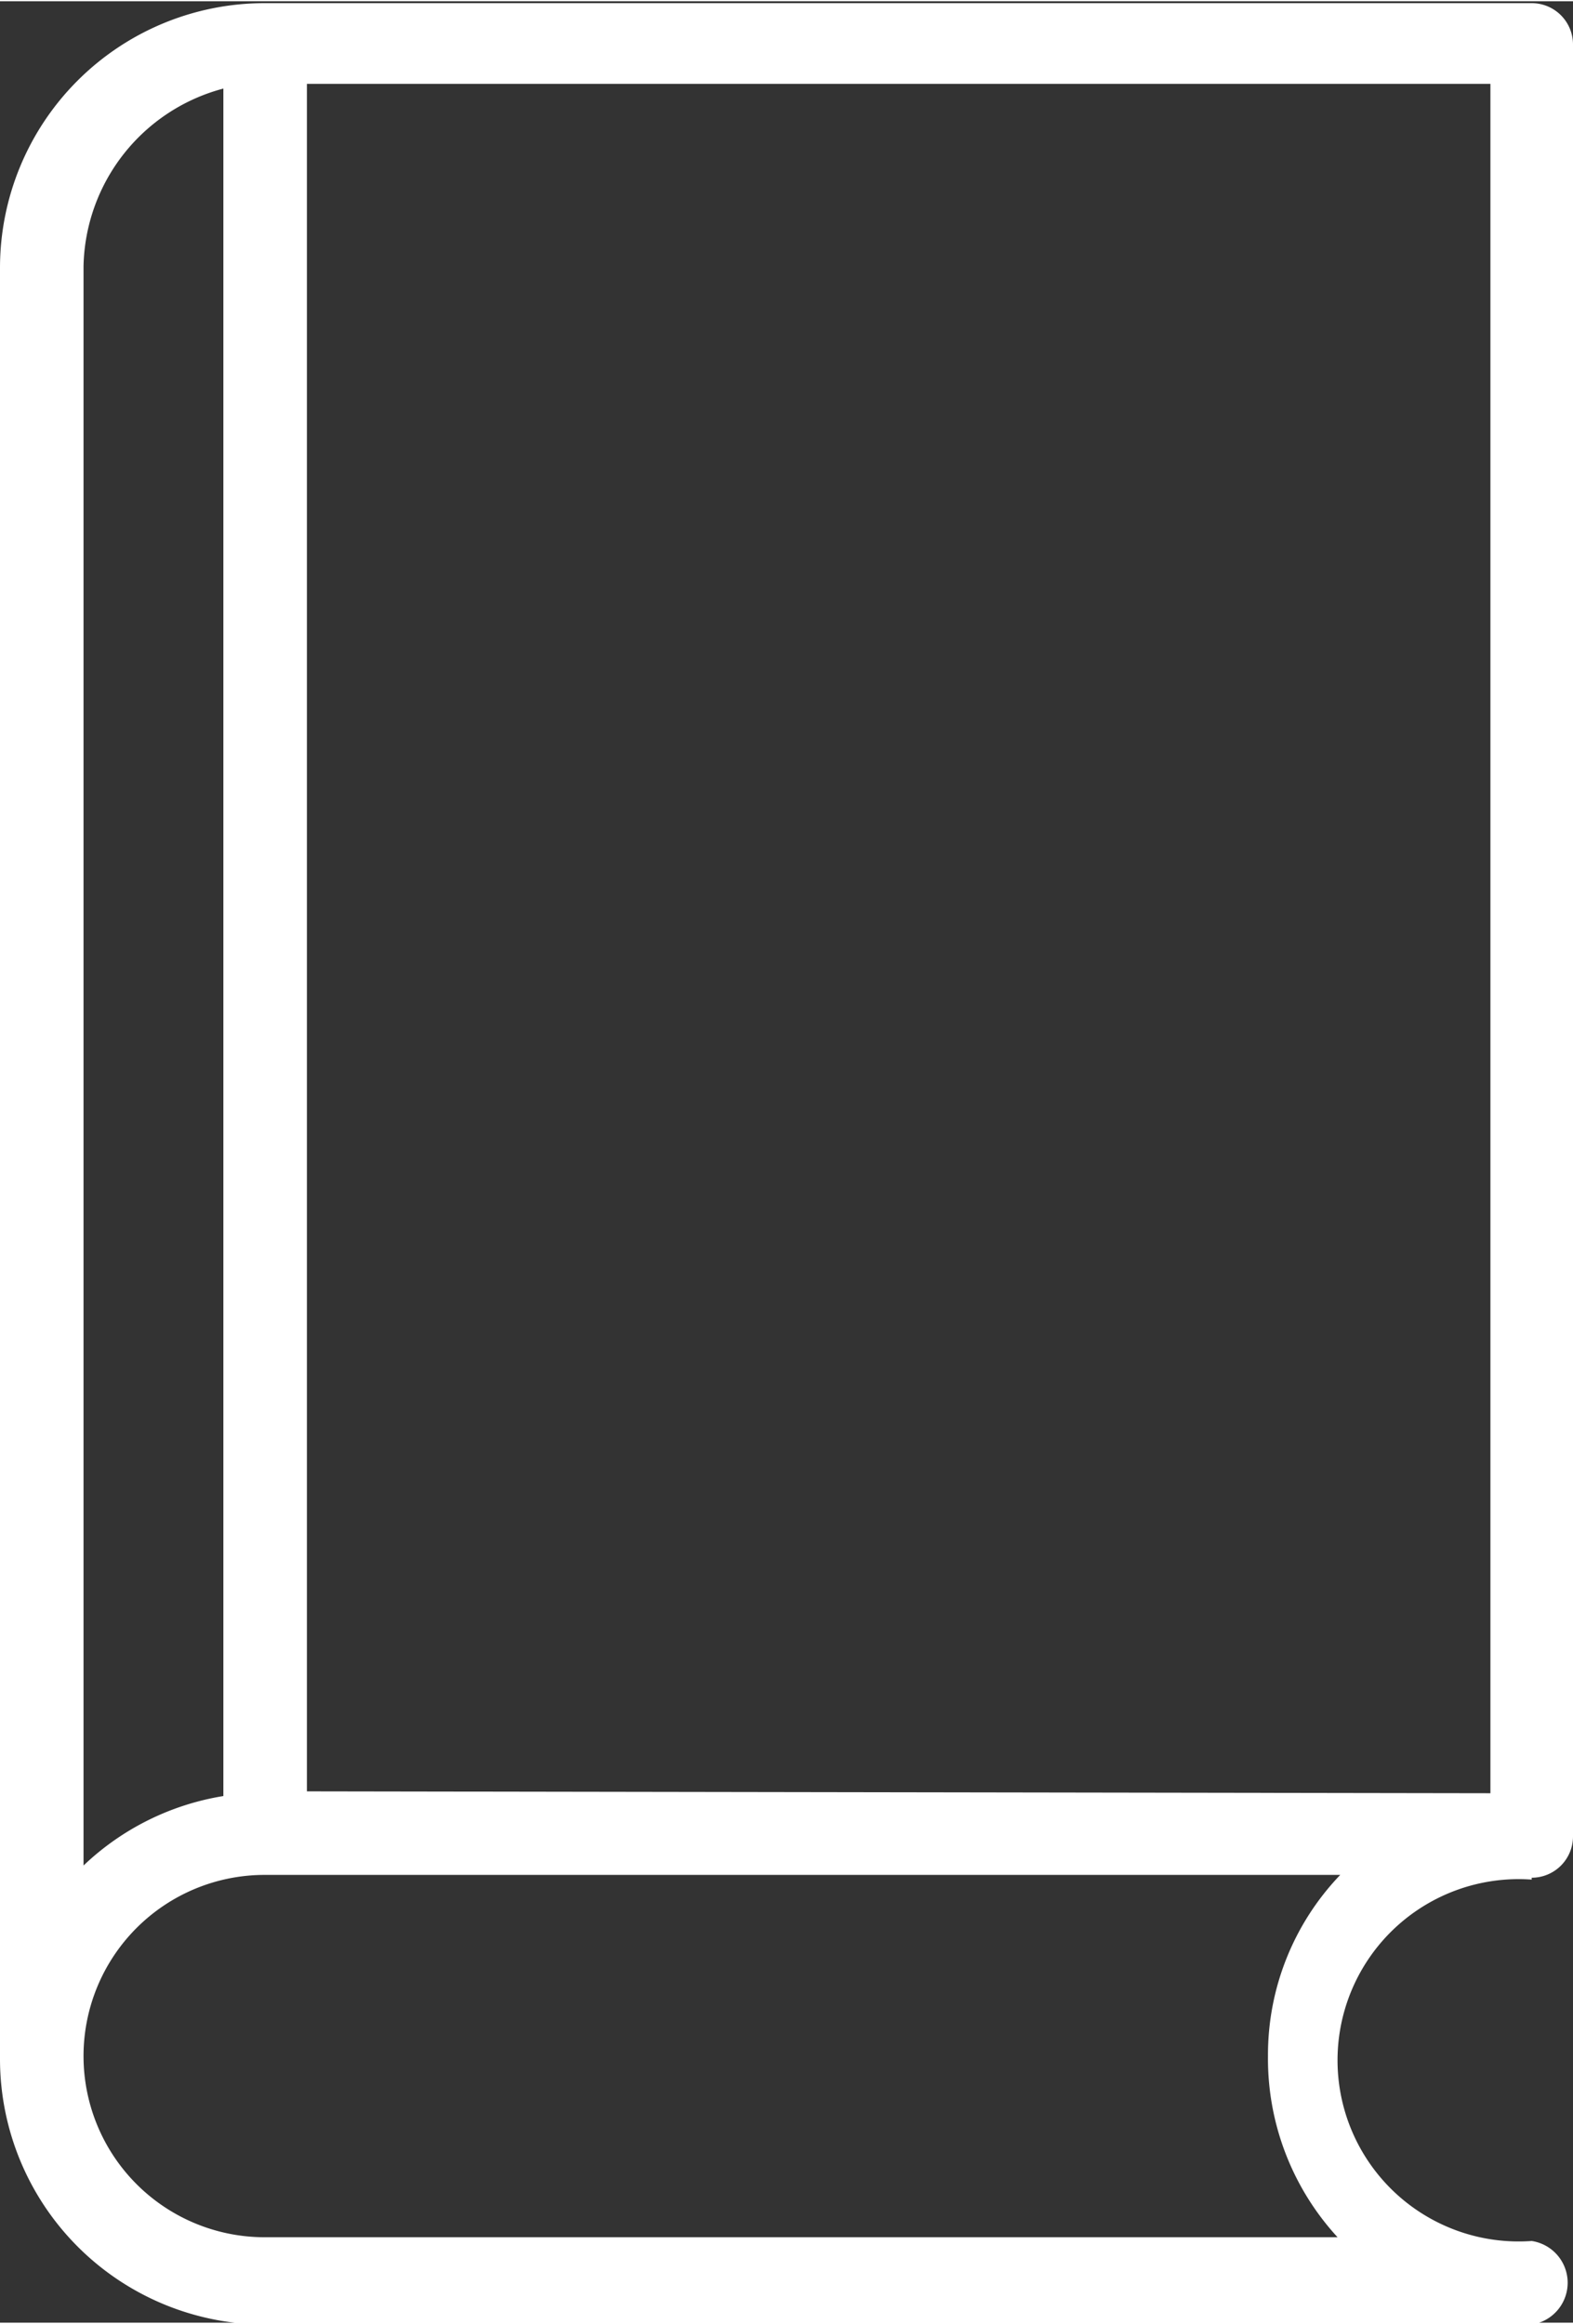
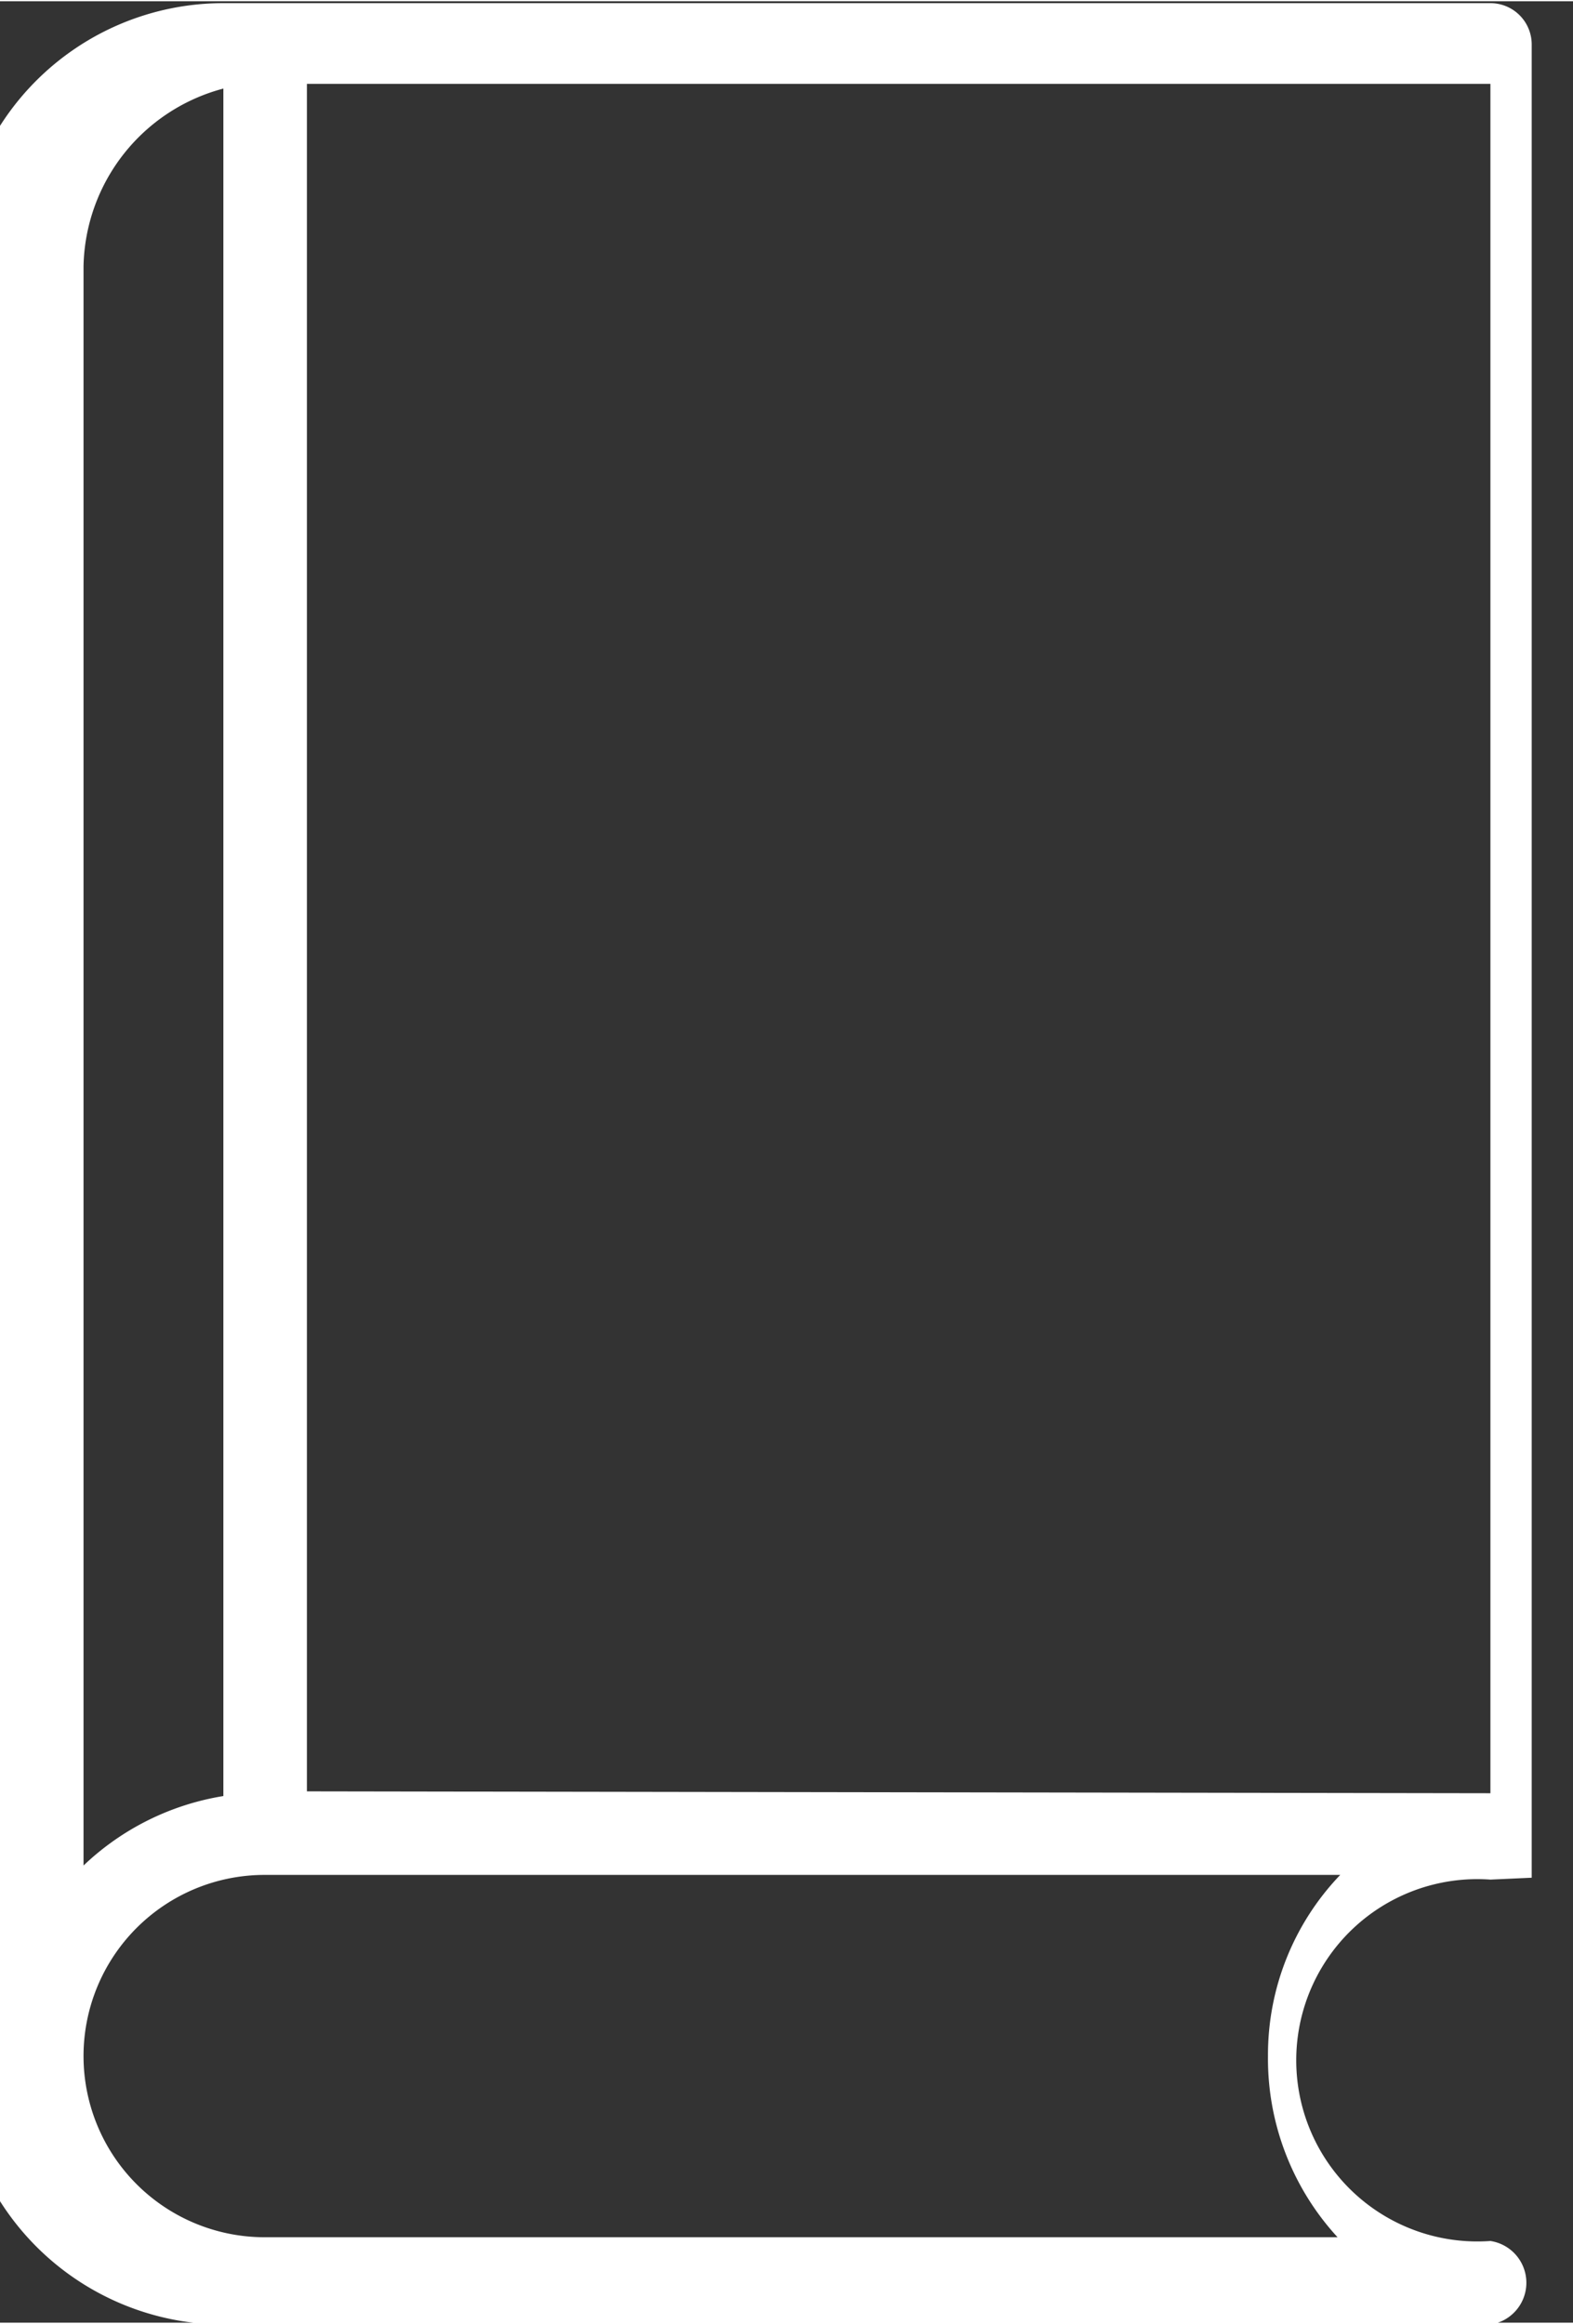
<svg xmlns="http://www.w3.org/2000/svg" id="Layer_1" data-name="Layer 1" width="5.91mm" height="8.73mm" viewBox="0 0 16.76 24.73">
  <rect x="0" y="0" width="16.76" height="24.73" fill="#333333" stroke="none" />
  <defs>
    <style>
      .cls-1 {
        fill: #fff;
      }
    </style>
  </defs>
  <title>history_menu</title>
-   <path class="cls-1" d="M1160.83,269.53a.44.44,0,0,0,.44-.44V250a.44.44,0,0,0-.44-.44h-13.5a2.82,2.82,0,0,0-2.82,2.82v19.09a2.83,2.83,0,0,0,2.82,2.82h13.5a.45.45,0,0,0,0-.89,1.93,1.93,0,1,1,0-3.85Zm-15.43-17.17a2,2,0,0,1,1.49-1.89v18.19a2.81,2.81,0,0,0-1.49.74Zm13.38,21h-11.45a1.93,1.93,0,1,1,0-3.86h11.46a2.77,2.77,0,0,0-.77,1.93A2.81,2.81,0,0,0,1158.78,273.38Zm-11-4.75V250.42h12.61v18.21Z" transform="translate(-1144.51 -249.54)" />
+   <path class="cls-1" d="M1160.83,269.53V250a.44.44,0,0,0-.44-.44h-13.5a2.82,2.82,0,0,0-2.82,2.82v19.09a2.83,2.83,0,0,0,2.82,2.82h13.5a.45.45,0,0,0,0-.89,1.93,1.93,0,1,1,0-3.85Zm-15.43-17.17a2,2,0,0,1,1.49-1.89v18.19a2.81,2.81,0,0,0-1.49.74Zm13.38,21h-11.45a1.93,1.93,0,1,1,0-3.86h11.46a2.77,2.77,0,0,0-.77,1.93A2.81,2.81,0,0,0,1158.78,273.38Zm-11-4.75V250.42h12.61v18.21Z" transform="translate(-1144.51 -249.54)" />
</svg>